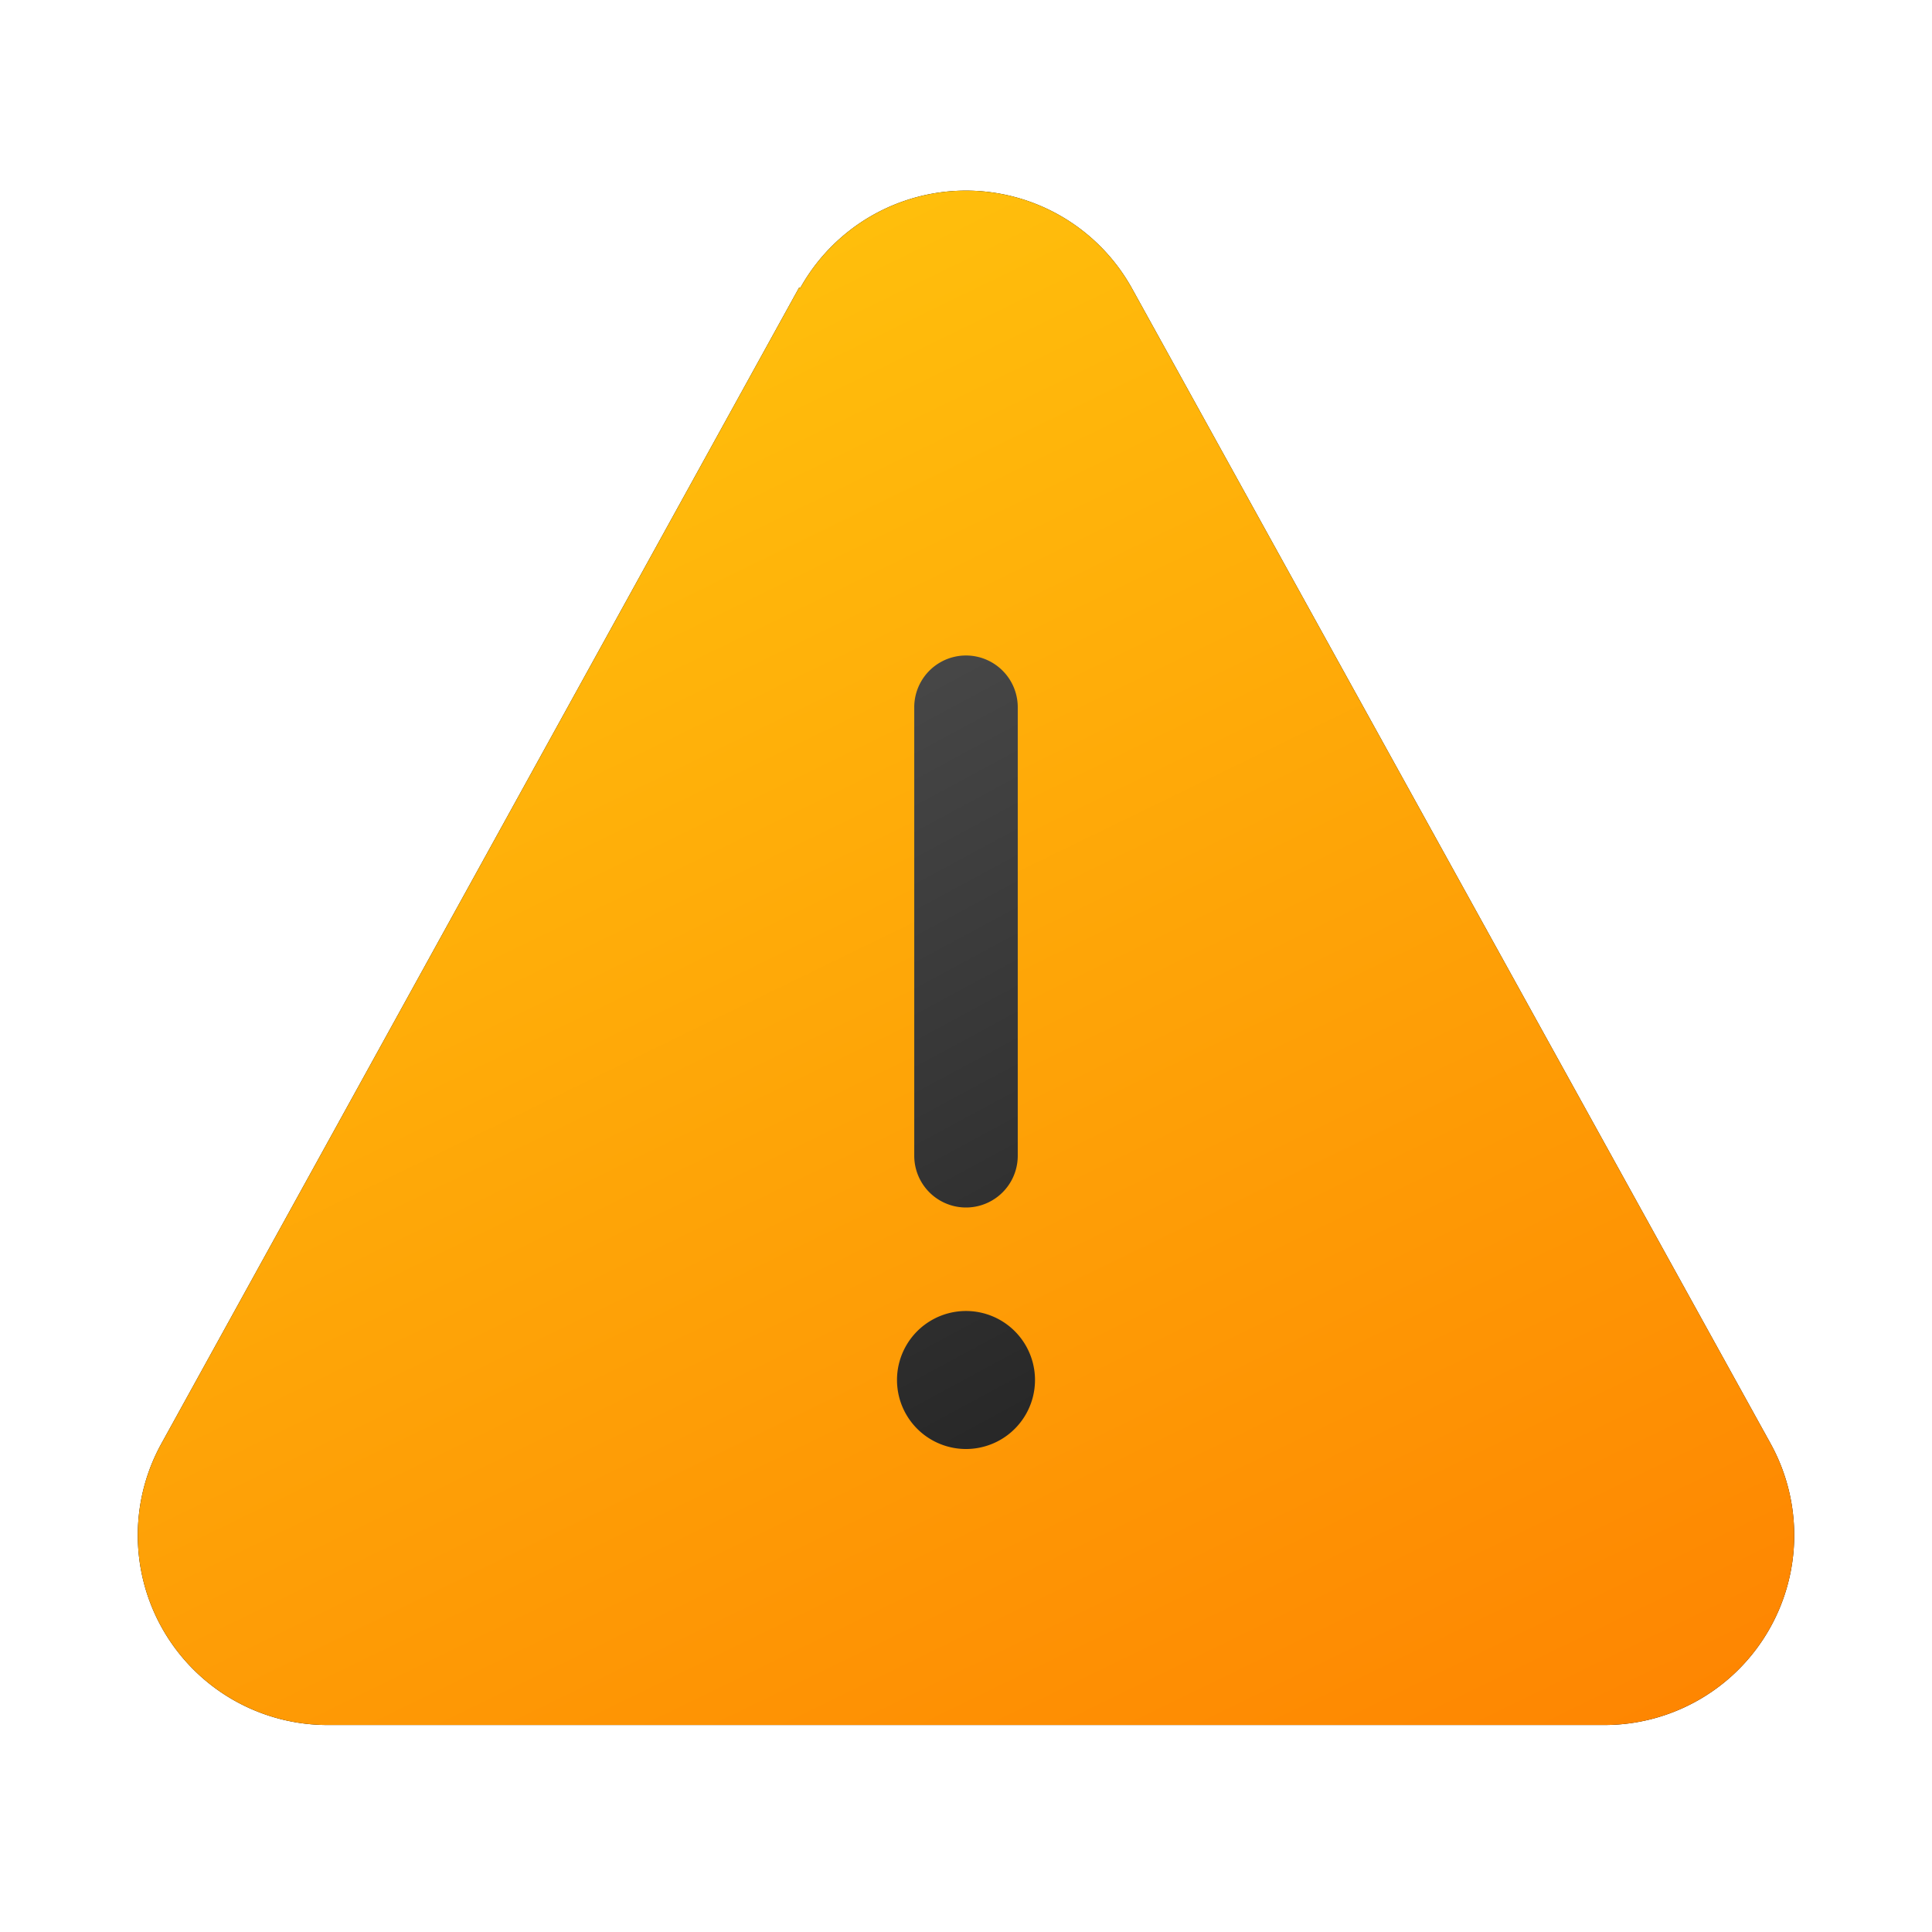
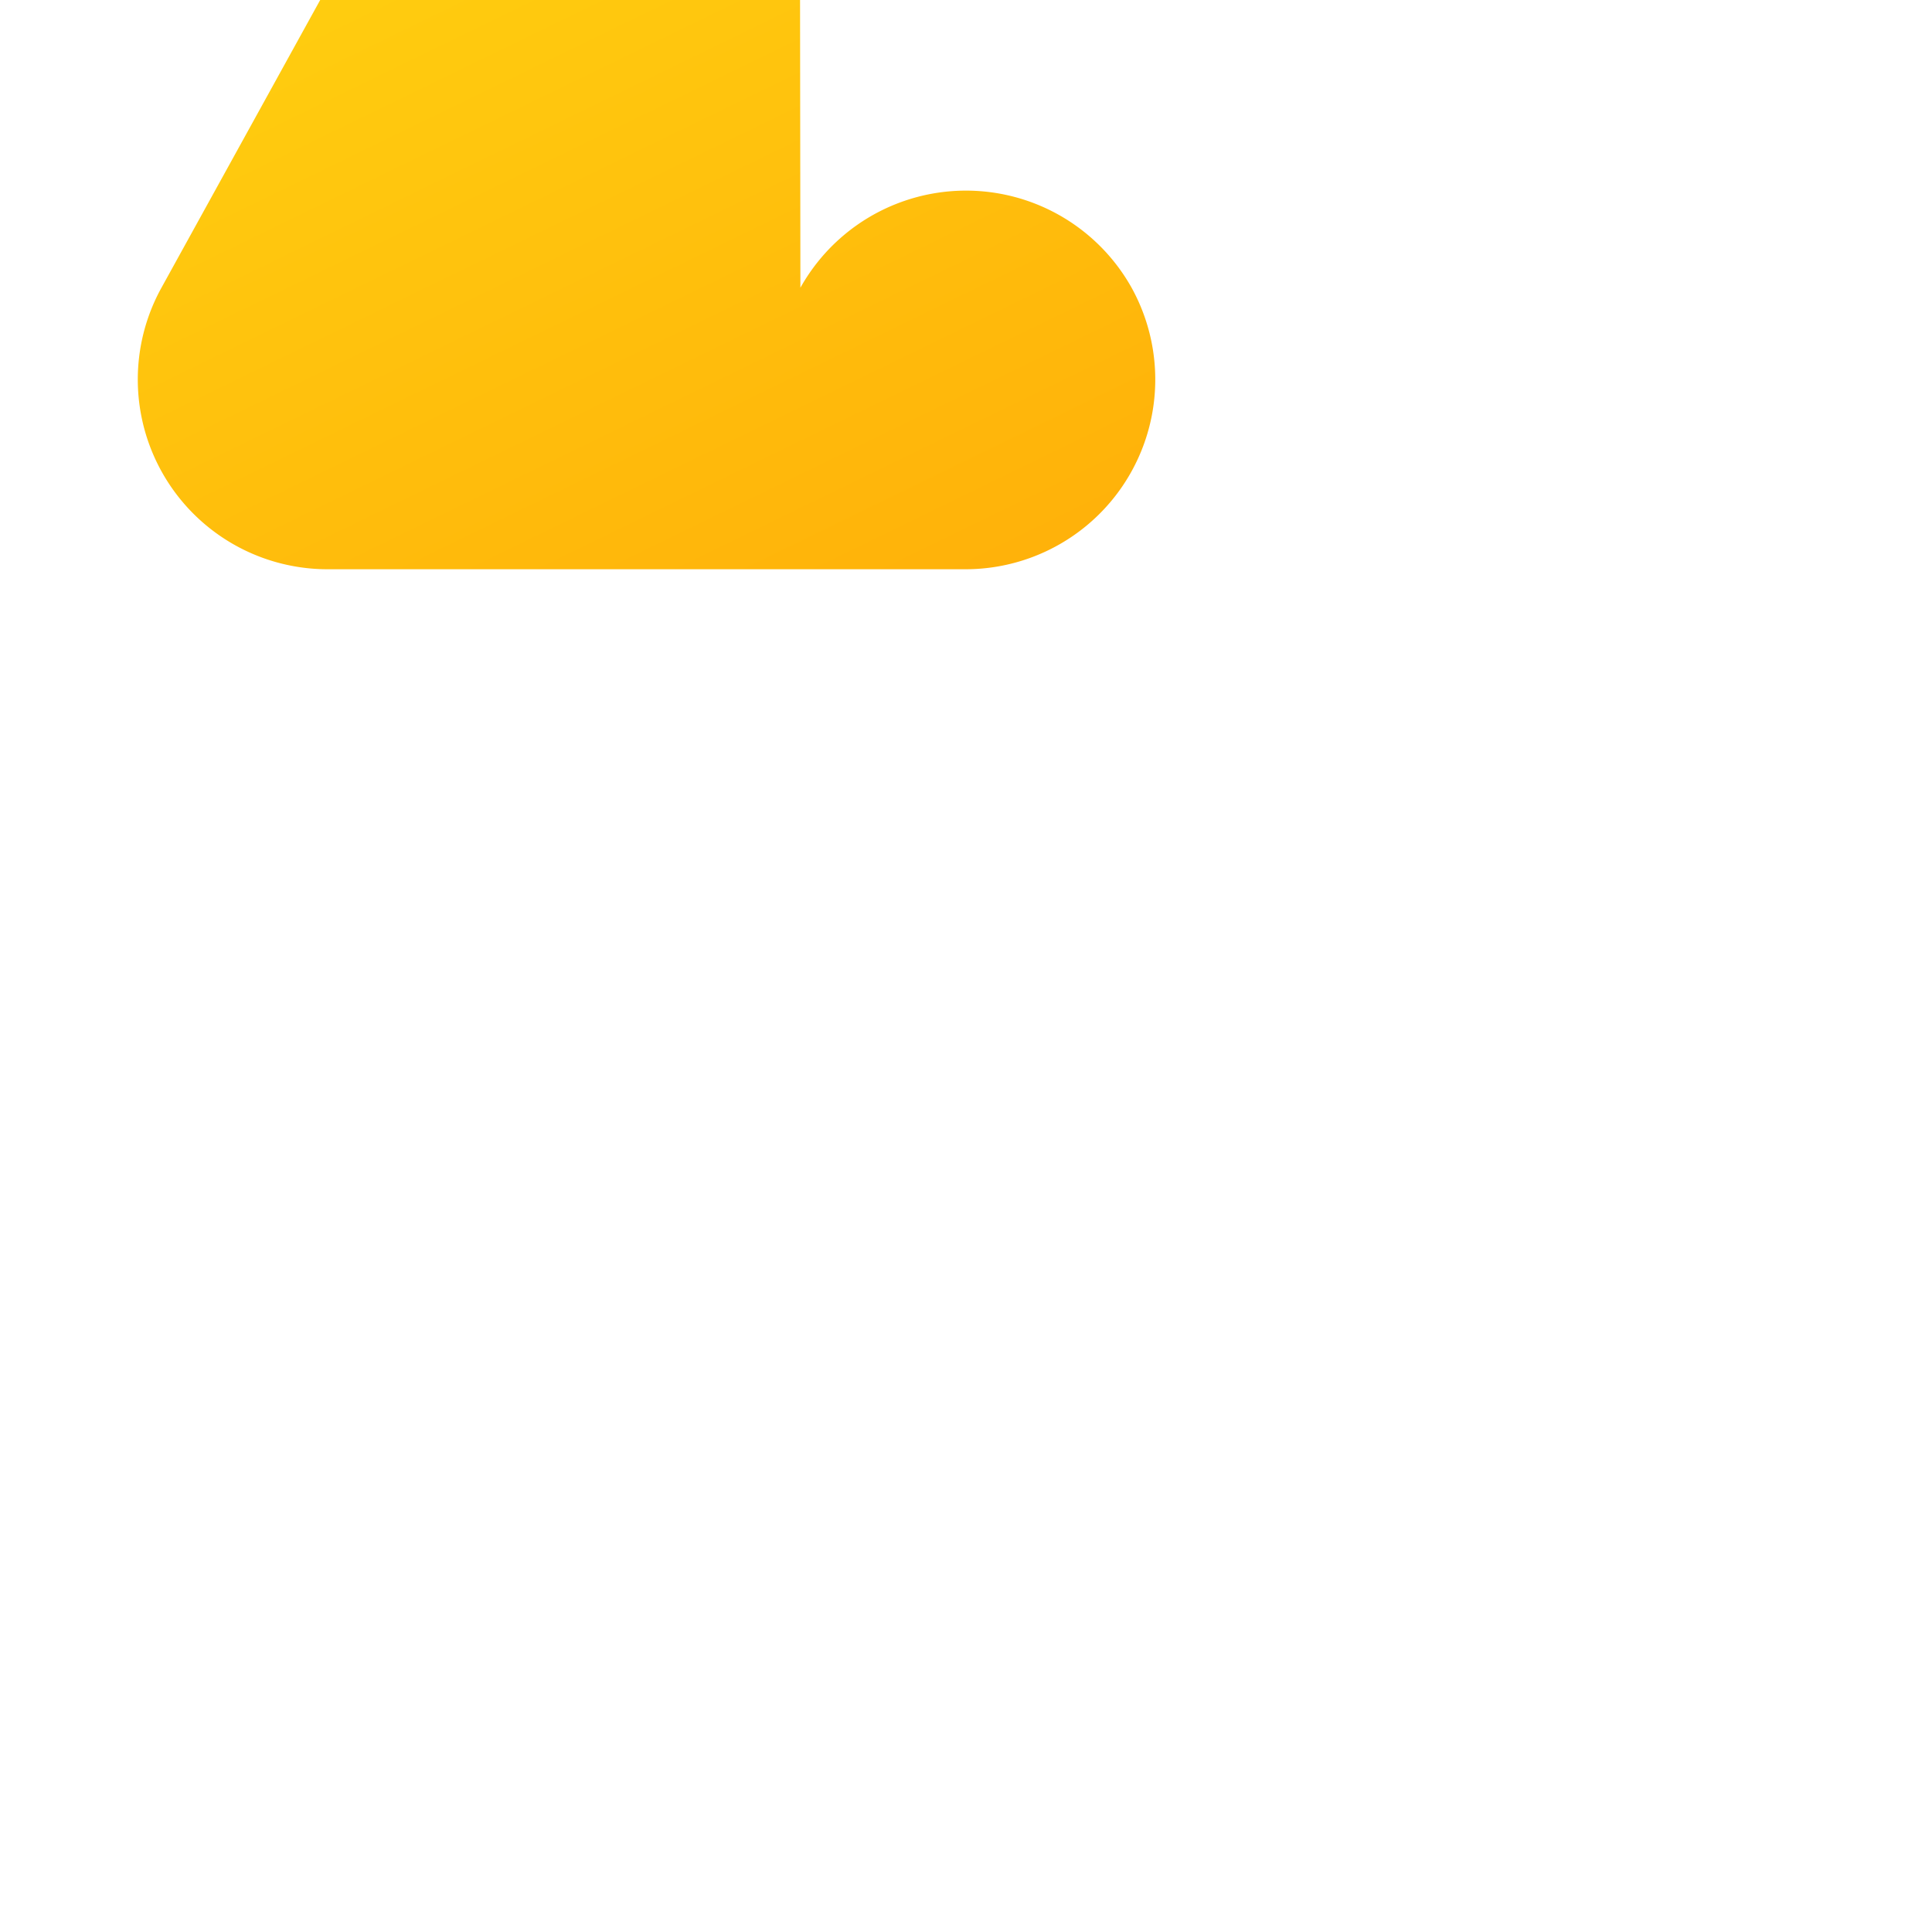
<svg xmlns="http://www.w3.org/2000/svg" width="28" height="28" viewBox="0 0 28 28">
-   <path d="M11.6 4.17a2.75 2.75 0 0 1 4.8 0l9.26 16.75a2.75 2.75 0 0 1-2.4 4.08H4.75a2.75 2.75 0 0 1-2.41-4.08l9.24-16.75Z" />
-   <path d="M11.6 4.17a2.75 2.75 0 0 1 4.8 0l9.26 16.75a2.75 2.75 0 0 1-2.4 4.08H4.75a2.75 2.75 0 0 1-2.41-4.08l9.24-16.75Z" fill="url(#paint0_linear_378174_9759)" />
-   <path d="M15 20a1 1 0 1 1-2 0 1 1 0 0 1 2 0Zm-1.75-3.25a.75.75 0 0 0 1.5 0v-6.5a.75.75 0 0 0-1.5 0v6.5Z" fill="url(#paint1_linear_378174_9759)" />
+   <path d="M11.6 4.17a2.75 2.75 0 0 1 4.8 0a2.75 2.75 0 0 1-2.4 4.08H4.75a2.75 2.75 0 0 1-2.41-4.08l9.24-16.75Z" fill="url(#paint0_linear_378174_9759)" />
  <defs>
    <linearGradient id="paint0_linear_378174_9759" x1="5.75" y1="-.73" x2="19.71" y2="27.96" gradientUnits="userSpaceOnUse">
      <stop stop-color="#FFCD0F" />
      <stop offset="1" stop-color="#FE8401" />
    </linearGradient>
    <linearGradient id="paint1_linear_378174_9759" x1="11.33" y1="9.5" x2="17.34" y2="20.64" gradientUnits="userSpaceOnUse">
      <stop stop-color="#4A4A4A" />
      <stop offset="1" stop-color="#242424" />
    </linearGradient>
  </defs>
</svg>